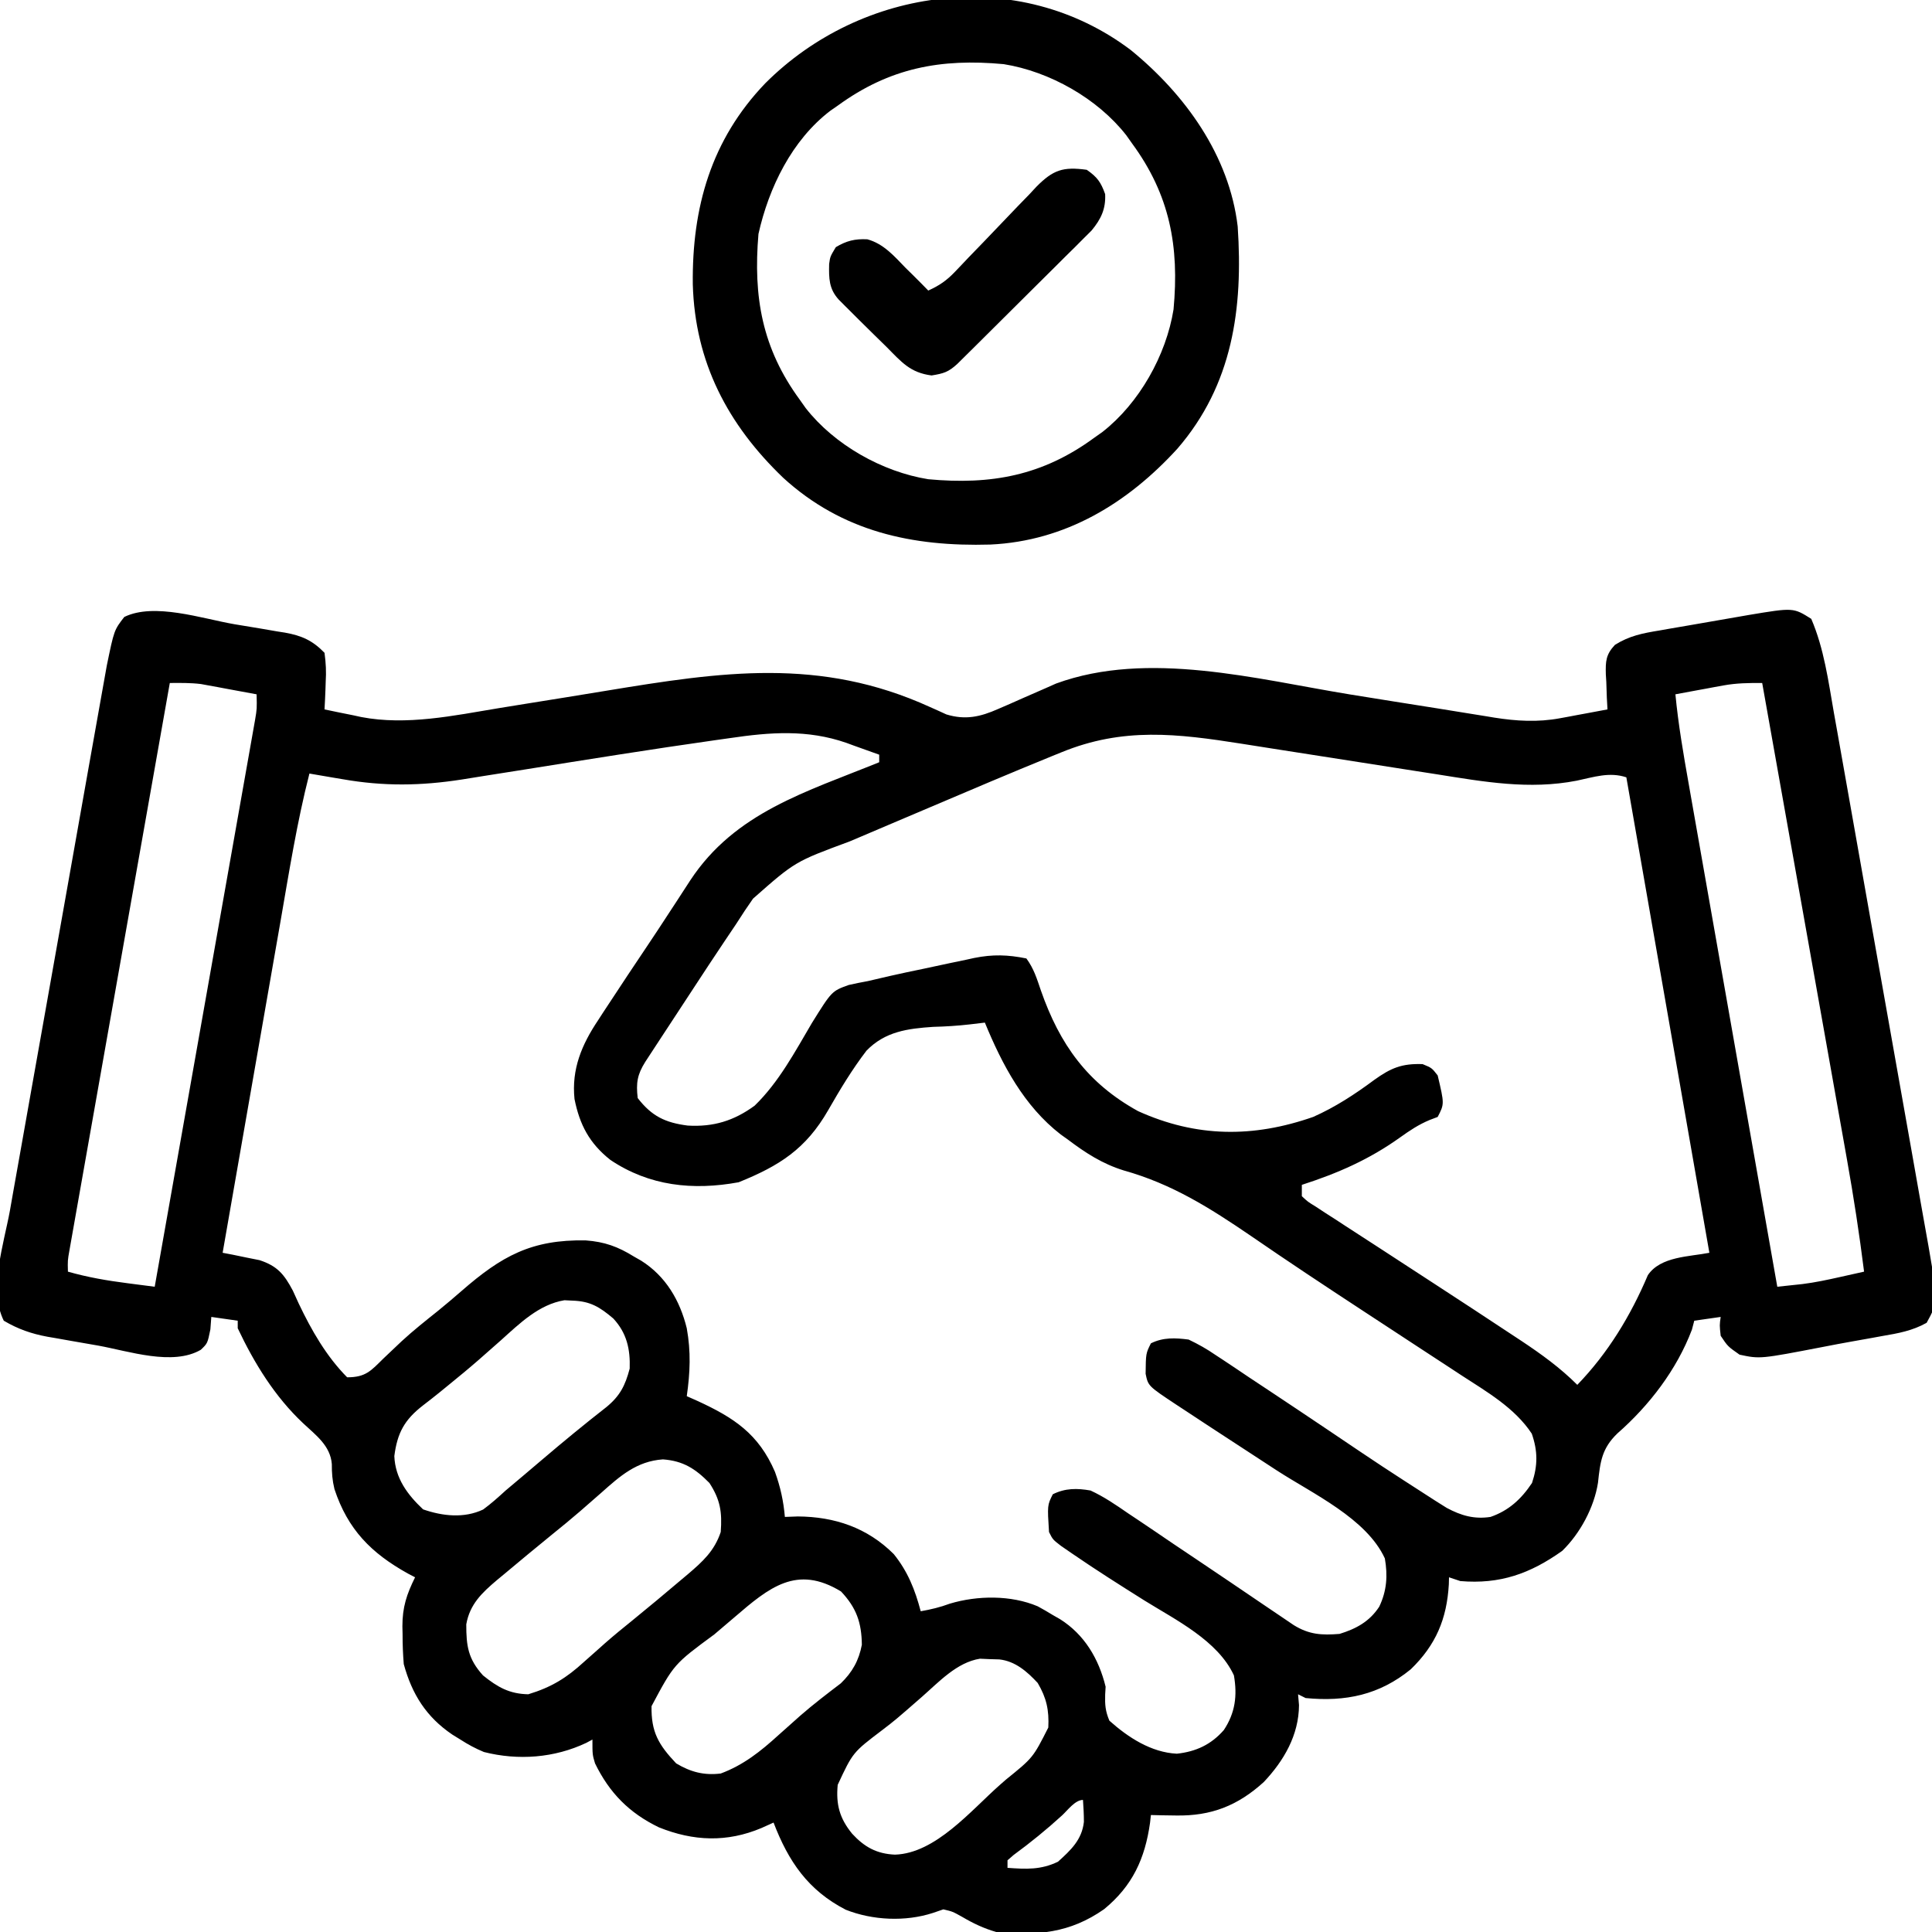
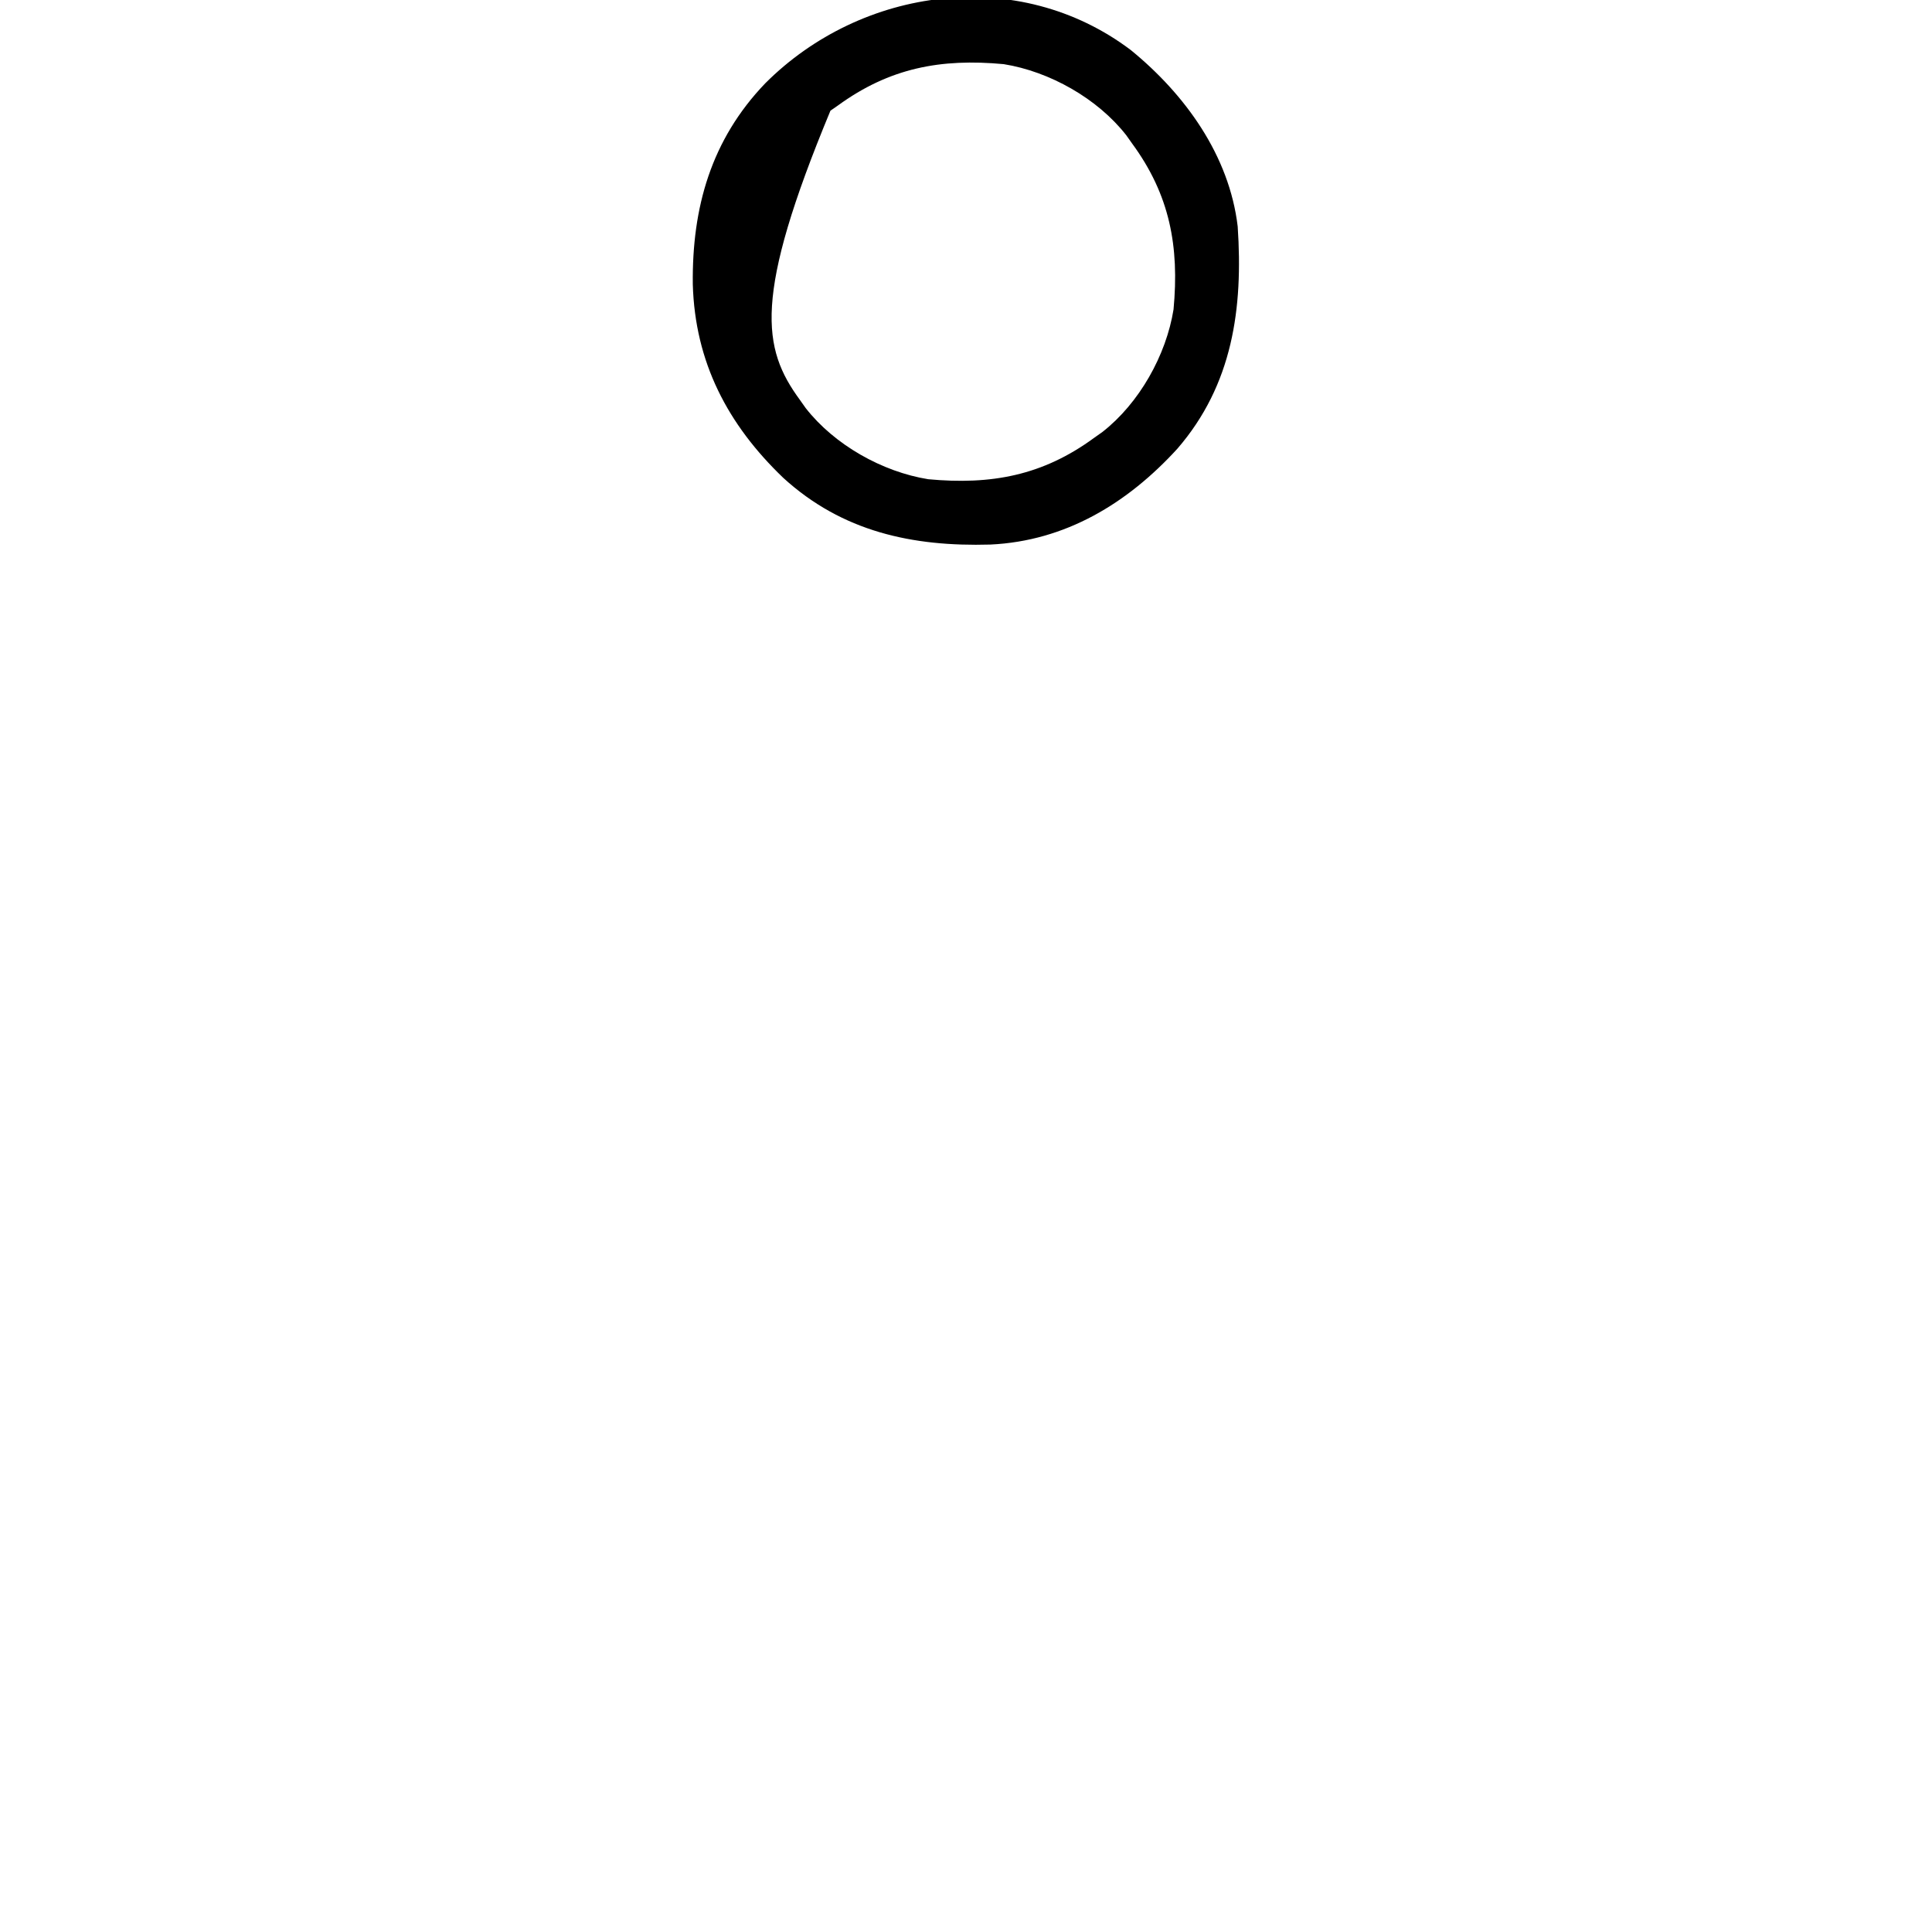
<svg xmlns="http://www.w3.org/2000/svg" version="1.1" width="512" height="512">
-   <path d="M0 0 C2.308 0.396 4.619 0.77 6.93 1.145 C8.413 1.4 9.897 1.656 11.379 1.913 C12.063 2.02 12.746 2.128 13.45 2.238 C17.908 3.044 20.754 4.315 23.918 7.581 C24.292 10.393 24.401 12.557 24.231 15.331 C24.208 16.028 24.186 16.726 24.163 17.444 C24.104 19.157 24.014 20.869 23.918 22.581 C26.457 23.125 28.997 23.641 31.543 24.143 C32.237 24.295 32.93 24.446 33.645 24.602 C45.645 26.906 58.177 24.225 70.08 22.253 C72.544 21.846 75.01 21.449 77.476 21.055 C84.479 19.936 91.48 18.809 98.476 17.653 C129.111 12.601 155.247 8.681 184.35 21.938 C185.115 22.279 185.88 22.62 186.668 22.971 C187.344 23.281 188.019 23.591 188.715 23.91 C193.771 25.45 197.714 24.557 202.438 22.464 C203.461 22.021 204.484 21.579 205.538 21.124 C206.591 20.656 207.645 20.188 208.731 19.706 C210.818 18.784 212.907 17.87 215 16.964 C215.921 16.555 216.841 16.147 217.789 15.726 C242.133 6.819 270.958 14.582 295.63 18.607 C303.347 19.862 311.07 21.081 318.792 22.302 C321.465 22.728 324.136 23.163 326.807 23.599 C328.444 23.862 330.081 24.125 331.718 24.387 C332.448 24.509 333.179 24.631 333.931 24.756 C339.792 25.687 345.468 26.013 351.321 24.925 C352.437 24.722 352.437 24.722 353.577 24.514 C354.329 24.371 355.081 24.228 355.856 24.081 C356.635 23.938 357.414 23.795 358.217 23.647 C360.119 23.297 362.019 22.94 363.918 22.581 C363.86 21.544 363.802 20.508 363.743 19.44 C363.696 18.07 363.65 16.701 363.606 15.331 C363.564 14.649 363.522 13.967 363.479 13.264 C363.395 9.806 363.493 8.035 365.898 5.471 C369.779 3.042 373.254 2.392 377.727 1.659 C378.994 1.434 378.994 1.434 380.286 1.205 C382.065 0.893 383.846 0.587 385.629 0.288 C388.346 -0.168 391.059 -0.645 393.772 -1.126 C395.507 -1.428 397.242 -1.729 398.977 -2.029 C399.783 -2.169 400.59 -2.31 401.421 -2.455 C413.164 -4.41 413.164 -4.41 417.918 -1.419 C421.319 6.484 422.443 15.053 423.921 23.483 C424.207 25.082 424.493 26.681 424.78 28.28 C425.552 32.602 426.317 36.924 427.079 41.247 C427.717 44.866 428.36 48.484 429.003 52.102 C430.52 60.641 432.03 69.182 433.535 77.724 C435.084 86.515 436.646 95.304 438.213 104.092 C439.562 111.657 440.903 119.223 442.239 126.79 C443.035 131.301 443.834 135.812 444.639 140.321 C445.397 144.563 446.146 148.806 446.888 153.051 C447.16 154.602 447.436 156.152 447.715 157.701 C451.637 179.497 451.637 179.497 448.493 185.139 C444.718 187.253 440.968 187.922 436.731 188.643 C435.846 188.805 434.961 188.968 434.05 189.135 C432.227 189.467 430.403 189.792 428.578 190.111 C426.104 190.548 423.638 191.016 421.172 191.499 C404.361 194.741 404.361 194.741 398.918 193.581 C395.793 191.393 395.793 191.393 393.918 188.581 C393.606 185.768 393.606 185.768 393.918 183.581 C391.608 183.911 389.298 184.241 386.918 184.581 C386.609 185.756 386.609 185.756 386.293 186.956 C382.271 197.561 375.024 207.02 366.543 214.456 C362.404 218.443 361.998 221.975 361.399 227.546 C360.361 234.103 356.668 240.959 351.918 245.581 C343.418 251.626 335.422 254.472 324.918 253.581 C323.928 253.251 322.938 252.921 321.918 252.581 C321.904 253.187 321.89 253.793 321.875 254.417 C321.353 263.591 318.444 270.52 311.793 276.956 C303.465 283.756 294.512 285.618 283.918 284.581 C283.258 284.251 282.598 283.921 281.918 283.581 C282.001 284.53 282.083 285.478 282.168 286.456 C282.12 294.398 278.17 301.182 272.844 306.827 C265.963 313.094 258.89 315.882 249.543 315.706 C248.298 315.688 247.053 315.67 245.77 315.651 C244.358 315.616 244.358 315.616 242.918 315.581 C242.844 316.259 242.769 316.937 242.692 317.635 C241.347 327.156 238.056 334.33 230.543 340.518 C221.446 346.894 212.824 347.607 201.918 346.581 C198.639 345.627 195.852 344.31 192.918 342.581 C190.361 341.155 190.361 341.155 187.918 340.581 C186.557 341.047 186.557 341.047 185.168 341.522 C177.872 343.899 169.186 343.507 162.04 340.675 C152.071 335.534 146.857 327.875 142.918 317.581 C141.867 318.055 140.815 318.53 139.731 319.018 C130.576 322.885 121.703 322.536 112.528 318.843 C104.645 315.031 99.43 309.723 95.606 301.893 C94.918 299.581 94.918 299.581 94.918 295.581 C94.114 296.014 94.114 296.014 93.293 296.456 C84.842 300.459 75.255 301.185 66.172 298.885 C63.917 297.955 61.969 296.901 59.918 295.581 C59.212 295.145 58.506 294.709 57.778 294.26 C50.881 289.586 47.103 283.579 44.918 275.581 C44.707 272.887 44.593 270.332 44.606 267.643 C44.59 266.966 44.574 266.289 44.557 265.591 C44.552 260.475 45.699 257.072 47.918 252.581 C46.975 252.088 46.975 252.088 46.012 251.585 C36.26 246.165 30.081 239.895 26.551 229.202 C25.984 226.853 25.846 224.974 25.856 222.581 C25.466 217.685 21.652 214.95 18.283 211.788 C10.733 204.693 5.343 195.917 0.918 186.581 C0.918 185.921 0.918 185.261 0.918 184.581 C-1.392 184.251 -3.702 183.921 -6.082 183.581 C-6.164 184.674 -6.247 185.767 -6.332 186.893 C-7.082 190.581 -7.082 190.581 -8.868 192.289 C-16.307 196.631 -27.968 192.641 -36.033 191.182 C-38.339 190.767 -40.647 190.371 -42.957 189.977 C-44.441 189.715 -45.926 189.451 -47.41 189.186 C-48.091 189.071 -48.772 188.955 -49.474 188.835 C-53.767 188.041 -57.319 186.802 -61.082 184.581 C-65.163 176.418 -61.005 163.977 -59.451 155.388 C-59.168 153.783 -58.885 152.177 -58.604 150.57 C-57.842 146.239 -57.068 141.909 -56.291 137.58 C-55.479 133.036 -54.676 128.49 -53.872 123.944 C-52.521 116.318 -51.164 108.692 -49.801 101.067 C-48.228 92.262 -46.664 83.456 -45.105 74.648 C-43.441 65.25 -41.772 55.853 -40.101 46.457 C-39.621 43.757 -39.142 41.057 -38.664 38.357 C-37.91 34.111 -37.153 29.866 -36.393 25.621 C-36.116 24.067 -35.839 22.512 -35.564 20.957 C-35.187 18.829 -34.806 16.702 -34.423 14.575 C-34.211 13.386 -33.999 12.197 -33.781 10.973 C-31.841 1.561 -31.841 1.561 -29.144 -1.919 C-21.226 -5.798 -8.533 -1.478 0 0 Z M-17.082 15.581 C-20.605 35.477 -24.126 55.374 -27.643 75.272 C-29.276 84.51 -30.91 93.748 -32.546 102.986 C-33.972 111.036 -35.396 119.086 -36.818 127.137 C-37.571 131.401 -38.325 135.665 -39.081 139.929 C-39.793 143.939 -40.502 147.951 -41.209 151.962 C-41.469 153.436 -41.73 154.911 -41.992 156.385 C-42.349 158.393 -42.703 160.402 -43.057 162.412 C-43.256 163.537 -43.455 164.663 -43.66 165.822 C-44.157 168.61 -44.157 168.61 -44.082 171.581 C-38.853 173.075 -33.664 173.964 -28.273 174.651 C-27.58 174.741 -26.887 174.832 -26.172 174.925 C-24.476 175.146 -22.779 175.363 -21.082 175.581 C-17.557 155.702 -14.036 135.822 -10.52 115.942 C-8.888 106.711 -7.254 97.481 -5.617 88.251 C-4.191 80.208 -2.767 72.164 -1.345 64.119 C-0.593 59.859 0.161 55.598 0.918 51.339 C1.63 47.331 2.339 43.322 3.046 39.313 C3.306 37.84 3.567 36.368 3.829 34.896 C4.187 32.888 4.54 30.879 4.893 28.87 C5.093 27.746 5.292 26.621 5.497 25.462 C6.015 22.407 6.015 22.407 5.918 18.581 C3.211 18.074 0.503 17.575 -2.207 17.081 C-2.967 16.938 -3.728 16.795 -4.511 16.647 C-5.259 16.512 -6.007 16.377 -6.777 16.237 C-7.458 16.111 -8.138 15.986 -8.84 15.856 C-11.598 15.517 -14.305 15.564 -17.082 15.581 Z M394.614 16.237 C393.492 16.44 393.492 16.44 392.348 16.647 C391.207 16.862 391.207 16.862 390.043 17.081 C388.868 17.295 388.868 17.295 387.668 17.514 C385.751 17.865 383.835 18.222 381.918 18.581 C382.68 26.525 384.026 34.334 385.419 42.188 C385.675 43.648 385.932 45.107 386.188 46.567 C386.879 50.505 387.574 54.442 388.27 58.379 C388.998 62.502 389.723 66.627 390.448 70.751 C391.82 78.549 393.195 86.348 394.57 94.146 C396.137 103.028 397.701 111.911 399.264 120.794 C402.479 139.057 405.697 157.319 408.918 175.581 C410.337 175.432 411.754 175.28 413.172 175.128 C414.356 175.002 414.356 175.002 415.565 174.873 C418.93 174.455 422.171 173.757 425.481 173.018 C427.627 172.539 429.773 172.06 431.918 171.581 C430.666 161.645 429.163 151.794 427.396 141.935 C427.15 140.543 426.903 139.152 426.657 137.76 C425.996 134.036 425.332 130.312 424.667 126.588 C423.97 122.677 423.276 118.765 422.581 114.853 C421.27 107.469 419.956 100.085 418.64 92.702 C417.14 84.286 415.644 75.87 414.149 67.453 C411.076 50.162 407.999 32.871 404.918 15.581 C401.393 15.56 398.083 15.597 394.614 16.237 Z M131.336 30.19 C130.041 30.372 128.746 30.555 127.411 30.743 C110.535 33.133 93.701 35.835 76.871 38.528 C73.311 39.098 69.749 39.659 66.186 40.215 C64.225 40.523 62.265 40.841 60.305 41.159 C49.438 42.85 39.552 42.983 28.731 41.081 C27.446 40.866 27.446 40.866 26.135 40.647 C24.062 40.3 21.99 39.941 19.918 39.581 C16.612 52.497 14.533 65.663 12.25 78.788 C11.807 81.325 11.363 83.863 10.918 86.4 C9.874 92.363 8.834 98.327 7.795 104.291 C6.61 111.089 5.421 117.887 4.232 124.685 C1.79 138.65 -0.647 152.615 -3.082 166.581 C-2.19 166.751 -1.297 166.921 -0.378 167.096 C1.377 167.46 1.377 167.46 3.168 167.831 C4.909 168.179 4.909 168.179 6.684 168.534 C11.415 170.065 13.237 172.294 15.524 176.612 C16.046 177.757 16.568 178.901 17.106 180.081 C20.464 187.118 24.394 194.005 29.918 199.581 C34.827 199.581 36.202 197.879 39.481 194.643 C40.554 193.621 41.63 192.602 42.708 191.585 C43.516 190.819 43.516 190.819 44.341 190.038 C47.447 187.168 50.762 184.557 54.059 181.913 C56.146 180.21 58.189 178.489 60.215 176.718 C70.837 167.453 78.776 163.03 93.149 163.3 C98.163 163.674 101.684 164.956 105.918 167.581 C106.553 167.943 107.187 168.305 107.84 168.678 C114.332 172.771 118.109 179.194 119.918 186.581 C121.042 192.801 120.811 198.336 119.918 204.581 C120.848 204.993 121.777 205.406 122.735 205.831 C132.386 210.27 138.945 214.537 143.293 224.643 C144.735 228.629 145.552 232.364 145.918 236.581 C147.053 236.54 148.187 236.498 149.356 236.456 C159.105 236.524 167.748 239.421 174.778 246.436 C178.493 251.044 180.417 255.892 181.918 261.581 C184.619 261.104 187.066 260.526 189.641 259.565 C196.928 257.377 205.847 257.262 212.918 260.268 C214.274 261 215.609 261.769 216.918 262.581 C217.553 262.943 218.187 263.305 218.84 263.678 C225.332 267.771 229.109 274.194 230.918 281.581 C230.878 282.27 230.839 282.96 230.797 283.671 C230.718 286.385 230.855 288.061 231.918 290.581 C236.886 295.018 242.969 298.988 249.793 299.331 C254.867 298.782 258.864 296.927 262.239 293.073 C265.272 288.513 265.852 283.937 264.918 278.581 C260.672 269.35 249.477 263.873 241.168 258.706 C234.754 254.668 228.35 250.629 222.106 246.331 C221.11 245.645 220.113 244.959 219.086 244.253 C216.918 242.581 216.918 242.581 215.918 240.581 C215.468 233.482 215.468 233.482 216.918 230.581 C220.225 228.928 223.359 228.959 226.918 229.581 C230.501 231.231 233.661 233.408 236.903 235.643 C237.84 236.268 238.777 236.893 239.742 237.536 C242.729 239.534 245.699 241.557 248.668 243.581 C250.649 244.912 252.631 246.241 254.614 247.569 C260.759 251.691 266.885 255.841 273.006 259.999 C274.709 261.154 276.415 262.305 278.122 263.456 C279 264.051 279.878 264.647 280.783 265.26 C284.853 267.777 288.213 267.967 292.918 267.581 C297.343 266.211 300.836 264.318 303.418 260.393 C305.435 256.199 305.713 252.138 304.918 247.581 C300.038 236.97 285.797 230.436 276.293 224.268 C270.832 220.711 265.373 217.15 259.918 213.581 C258.864 212.891 258.864 212.891 257.788 212.187 C255.717 210.829 253.649 209.465 251.583 208.1 C250.642 207.485 250.642 207.485 249.682 206.856 C242.187 201.885 242.187 201.885 241.52 198.643 C241.581 193.255 241.581 193.255 242.918 190.581 C246.147 188.967 249.419 189.117 252.918 189.581 C255.574 190.851 257.703 192.054 260.094 193.698 C260.77 194.141 261.446 194.585 262.142 195.041 C264.413 196.537 266.665 198.059 268.918 199.581 C270.59 200.69 272.262 201.797 273.936 202.902 C279.34 206.481 284.724 210.091 290.106 213.706 C304.161 223.189 304.161 223.189 318.415 232.37 C319.377 232.973 320.339 233.575 321.33 234.197 C325.152 236.241 328.604 237.239 332.918 236.581 C337.786 234.897 341.082 231.835 343.918 227.581 C345.459 222.96 345.457 219.133 343.856 214.518 C339.328 207.653 331.919 203.415 325.137 199.003 C324.206 198.391 323.275 197.78 322.316 197.15 C319.353 195.205 316.386 193.268 313.418 191.331 C311.457 190.046 309.496 188.761 307.536 187.475 C304.659 185.589 301.782 183.703 298.904 181.819 C289.007 175.336 279.143 168.809 269.399 162.096 C258.536 154.688 248.486 148.329 235.715 144.76 C230.064 143.005 225.606 140.127 220.918 136.581 C220.291 136.134 219.663 135.686 219.016 135.225 C209.285 127.701 203.5 116.721 198.918 105.581 C197.631 105.734 196.343 105.888 195.016 106.046 C191.741 106.424 188.522 106.628 185.227 106.71 C178.42 107.167 172.49 107.941 167.553 113.009 C163.719 118.017 160.531 123.321 157.399 128.788 C151.494 139.08 144.464 143.533 133.668 147.893 C121.562 150.113 109.98 148.902 99.672 141.968 C94.137 137.591 91.54 132.69 90.168 125.831 C89.35 117.901 92.09 111.422 96.418 104.956 C96.864 104.268 97.309 103.581 97.767 102.873 C99.137 100.766 100.525 98.672 101.918 96.581 C102.716 95.371 103.513 94.162 104.309 92.952 C105.907 90.534 107.52 88.127 109.141 85.725 C111.263 82.576 113.344 79.401 115.415 76.218 C116.025 75.285 116.636 74.353 117.265 73.392 C118.461 71.566 119.651 69.735 120.833 67.9 C132.719 49.834 151.615 44.444 170.918 36.581 C170.918 35.921 170.918 35.261 170.918 34.581 C168.652 33.752 166.382 32.943 164.106 32.143 C163.483 31.913 162.859 31.683 162.217 31.446 C151.876 27.86 142.008 28.61 131.336 30.19 Z M219.2 33.952 C218.344 34.299 217.487 34.646 216.605 35.003 C205.69 39.451 194.841 44.06 183.998 48.681 C180.398 50.215 176.795 51.742 173.192 53.268 C170.861 54.26 168.53 55.252 166.2 56.245 C165.143 56.692 164.087 57.139 162.998 57.6 C148.598 62.921 148.598 62.921 137.481 72.729 C136.767 73.772 136.053 74.814 135.317 75.888 C134.517 77.119 133.718 78.35 132.918 79.581 C131.913 81.081 130.905 82.58 129.895 84.078 C127.105 88.237 124.352 92.419 121.613 96.612 C119.897 99.238 118.176 101.861 116.454 104.483 C115.358 106.154 114.263 107.824 113.168 109.495 C112.655 110.278 112.142 111.061 111.613 111.868 C111.141 112.59 110.67 113.312 110.184 114.056 C109.769 114.69 109.355 115.325 108.927 115.978 C106.803 119.353 106.447 121.572 106.918 125.581 C110.641 130.398 114.219 132.106 120.172 132.87 C126.958 133.273 132.424 131.613 137.918 127.581 C144.323 121.369 148.598 113.3 153.088 105.678 C158.352 97.228 158.352 97.228 162.833 95.612 C164.519 95.227 166.217 94.89 167.918 94.581 C169.872 94.127 171.826 93.673 173.779 93.217 C176.74 92.542 179.711 91.923 182.684 91.309 C184.982 90.831 187.275 90.333 189.569 89.835 C191.051 89.525 192.533 89.216 194.016 88.909 C194.69 88.76 195.364 88.611 196.059 88.458 C201.034 87.46 204.996 87.585 209.918 88.581 C211.899 91.269 212.699 93.937 213.766 97.073 C218.766 111.364 226.075 121.623 239.512 129.038 C254.917 136.016 269.994 136.147 285.918 130.581 C291.816 127.957 296.935 124.604 302.106 120.768 C306.538 117.591 309.442 116.392 314.918 116.581 C317.356 117.581 317.356 117.581 318.918 119.581 C320.704 127.137 320.704 127.137 318.918 130.581 C318.216 130.848 317.513 131.114 316.79 131.389 C313.872 132.6 311.517 134.176 308.956 136.009 C300.751 141.872 292.48 145.49 282.918 148.581 C282.918 149.571 282.918 150.561 282.918 151.581 C284.483 153.05 284.483 153.05 286.624 154.361 C287.437 154.897 288.251 155.432 289.088 155.983 C290.433 156.846 290.433 156.846 291.805 157.725 C292.732 158.332 293.659 158.938 294.614 159.562 C297.605 161.516 300.605 163.455 303.606 165.393 C305.549 166.657 307.491 167.922 309.432 169.188 C312.341 171.085 315.251 172.981 318.162 174.874 C324.959 179.295 331.741 183.738 338.5 188.218 C339.362 188.785 340.223 189.352 341.11 189.936 C346.414 193.463 351.401 197.064 355.918 201.581 C364.049 193.17 370.062 183.254 374.618 172.507 C377.993 167.51 385.652 167.634 390.918 166.581 C383.658 125.001 376.398 83.421 368.918 40.581 C364.434 39.086 360.302 40.519 355.782 41.466 C343.178 43.921 331.176 41.765 318.672 39.772 C316.811 39.482 314.95 39.193 313.089 38.905 C308.211 38.148 303.335 37.382 298.46 36.613 C290.663 35.384 282.864 34.166 275.064 32.954 C272.361 32.532 269.658 32.104 266.955 31.676 C249.928 29 235.551 27.246 219.2 33.952 Z M70.668 189.768 C69.353 190.93 68.037 192.09 66.719 193.249 C66.077 193.815 65.434 194.382 64.772 194.965 C62.177 197.227 59.526 199.408 56.856 201.581 C55.555 202.642 55.555 202.642 54.227 203.725 C52.836 204.843 51.435 205.949 50.016 207.03 C45.101 210.84 43.213 214.302 42.418 220.456 C42.655 226.326 45.883 230.665 50.043 234.581 C55.191 236.371 60.896 237.008 65.954 234.62 C68.076 233.061 69.977 231.361 71.918 229.581 C73.46 228.278 75.002 226.976 76.55 225.68 C78.239 224.262 79.917 222.833 81.594 221.401 C87.178 216.648 92.841 211.982 98.622 207.471 C102.233 204.499 103.606 201.765 104.793 197.268 C104.968 192.129 104.027 187.852 100.45 183.999 C96.887 180.968 94.354 179.419 89.731 179.268 C88.627 179.212 88.627 179.212 87.5 179.155 C80.726 180.272 75.603 185.336 70.668 189.768 Z M97.231 230.206 C95.988 231.293 94.745 232.379 93.5 233.464 C92.892 233.996 92.283 234.529 91.655 235.078 C89.284 237.13 86.857 239.109 84.418 241.081 C80.06 244.635 75.722 248.21 71.418 251.831 C70.818 252.326 70.218 252.822 69.6 253.333 C65.637 256.691 62.423 259.713 61.485 265.046 C61.476 270.729 61.947 274.192 65.918 278.581 C69.798 281.702 72.897 283.48 77.918 283.581 C84.057 281.717 88.041 279.261 92.731 274.956 C93.955 273.869 95.181 272.783 96.407 271.698 C97.003 271.165 97.599 270.633 98.214 270.084 C100.561 268.014 102.983 266.045 105.418 264.081 C109.791 260.522 114.12 256.916 118.418 253.268 C119.019 252.764 119.619 252.26 120.237 251.741 C124.153 248.4 127.252 245.581 128.918 240.581 C129.315 235.323 128.813 232.02 125.918 227.581 C122.192 223.803 118.994 221.737 113.606 221.331 C106.645 221.803 102.225 225.755 97.231 230.206 Z M132.531 263.195 C130.774 264.705 129.007 266.202 127.239 267.698 C116.522 275.594 116.522 275.594 110.583 286.729 C110.463 293.548 112.394 296.912 117.106 301.893 C120.92 304.182 124.476 305.12 128.918 304.581 C134.951 302.335 139.523 298.683 144.231 294.393 C145.533 293.23 146.836 292.069 148.141 290.909 C148.777 290.342 149.412 289.776 150.067 289.192 C153.504 286.2 157.123 283.44 160.747 280.678 C163.782 277.747 165.536 274.621 166.317 270.456 C166.244 264.612 164.904 260.683 160.793 256.331 C149.05 249.182 141.775 255.246 132.531 263.195 Z M182.231 284.268 C175.228 290.382 175.228 290.382 171.704 293.085 C163.93 298.976 163.93 298.976 159.918 307.581 C159.43 312.799 160.412 316.447 163.731 320.518 C167 324.073 170.244 325.868 175.106 326.081 C185.885 325.731 195.236 314.357 202.918 307.581 C203.437 307.126 203.956 306.672 204.491 306.204 C211.678 300.395 211.678 300.395 215.731 292.393 C215.958 287.774 215.259 284.567 212.918 280.581 C210.1 277.545 206.966 274.806 202.747 274.343 C201.896 274.318 201.045 274.294 200.168 274.268 C199.328 274.231 198.488 274.194 197.622 274.155 C191.494 275.12 186.769 280.287 182.231 284.268 Z M219.418 315.643 C215.29 319.415 211.047 322.869 206.536 326.171 C206.002 326.636 205.468 327.101 204.918 327.581 C204.918 328.241 204.918 328.901 204.918 329.581 C209.875 329.933 213.748 330.145 218.293 327.956 C221.684 324.888 224.63 322.16 225.161 317.417 C225.168 315.47 225.052 313.523 224.918 311.581 C222.837 311.581 220.819 314.349 219.418 315.643 Z " fill="#000000" transform="translate(62.082,165.419)" />
-   <path d="M0 0 C14.355 11.71 26.068 27.891 28.307 46.72 C29.766 68.441 26.979 88.675 12.327 105.629 C-0.88 120.095 -17.327 130.106 -37.248 131.033 C-57.939 131.625 -76.504 127.612 -92.131 113.345 C-106.874 99.205 -115.504 82.707 -116.094 62.085 C-116.331 41.688 -111.226 23.741 -96.893 8.797 C-71.342 -16.785 -29.777 -22.504 0 0 Z M-77.693 14.72 C-78.328 15.158 -78.962 15.597 -79.615 16.048 C-89.83 23.827 -95.957 36.462 -98.693 48.72 C-100.109 65.382 -97.746 79.038 -87.693 92.72 C-87.193 93.428 -86.693 94.136 -86.178 94.865 C-78.548 104.633 -65.841 111.773 -53.693 113.72 C-37.042 115.267 -23.378 112.774 -9.693 102.72 C-8.986 102.22 -8.278 101.72 -7.549 101.205 C2.219 93.575 9.359 80.867 11.307 68.72 C12.853 52.069 10.36 38.405 0.307 24.72 C-0.194 24.013 -0.694 23.305 -1.209 22.576 C-8.839 12.807 -21.546 5.667 -33.693 3.72 C-50.382 2.17 -63.954 4.704 -77.693 14.72 Z " fill="#000000" transform="translate(299.693,13.28)" />
-   <path d="M0 0 C2.787 1.93 3.737 3.267 4.875 6.438 C5.067 10.382 3.785 13.046 1.292 16.075 C0.61 16.754 -0.072 17.433 -0.775 18.132 C-1.937 19.298 -1.937 19.298 -3.121 20.487 C-3.958 21.311 -4.794 22.135 -5.656 22.984 C-6.514 23.841 -7.372 24.697 -8.256 25.579 C-10.069 27.384 -11.884 29.186 -13.704 30.985 C-16.496 33.746 -19.278 36.519 -22.059 39.293 C-23.82 41.045 -25.581 42.796 -27.344 44.547 C-28.18 45.379 -29.017 46.211 -29.879 47.069 C-30.653 47.833 -31.427 48.598 -32.225 49.386 C-32.907 50.061 -33.589 50.737 -34.292 51.433 C-36.652 53.598 -37.908 53.985 -41.125 54.5 C-46.79 53.769 -49.065 50.966 -53 47 C-54.194 45.828 -55.39 44.658 -56.586 43.488 C-59.107 41.006 -61.624 38.519 -64.121 36.012 C-64.651 35.48 -65.182 34.949 -65.728 34.401 C-68.335 31.529 -68.346 28.779 -68.27 24.977 C-68 23 -68 23 -66.5 20.5 C-63.689 18.814 -61.437 18.253 -58.148 18.418 C-53.835 19.587 -51.034 22.872 -48 26 C-47.394 26.594 -46.788 27.189 -46.164 27.801 C-44.759 29.183 -43.377 30.589 -42 32 C-39.098 30.694 -37.102 29.327 -34.919 27.019 C-34.344 26.419 -33.77 25.818 -33.178 25.199 C-32.568 24.554 -31.957 23.908 -31.328 23.242 C-30.011 21.881 -28.694 20.52 -27.375 19.16 C-25.307 17.018 -23.246 14.871 -21.201 12.708 C-19.22 10.617 -17.214 8.553 -15.203 6.492 C-14.601 5.842 -13.998 5.192 -13.378 4.523 C-8.936 0.028 -6.309 -0.871 0 0 Z " fill="#000000" transform="translate(288,45)" />
+   <path d="M0 0 C14.355 11.71 26.068 27.891 28.307 46.72 C29.766 68.441 26.979 88.675 12.327 105.629 C-0.88 120.095 -17.327 130.106 -37.248 131.033 C-57.939 131.625 -76.504 127.612 -92.131 113.345 C-106.874 99.205 -115.504 82.707 -116.094 62.085 C-116.331 41.688 -111.226 23.741 -96.893 8.797 C-71.342 -16.785 -29.777 -22.504 0 0 Z M-77.693 14.72 C-78.328 15.158 -78.962 15.597 -79.615 16.048 C-100.109 65.382 -97.746 79.038 -87.693 92.72 C-87.193 93.428 -86.693 94.136 -86.178 94.865 C-78.548 104.633 -65.841 111.773 -53.693 113.72 C-37.042 115.267 -23.378 112.774 -9.693 102.72 C-8.986 102.22 -8.278 101.72 -7.549 101.205 C2.219 93.575 9.359 80.867 11.307 68.72 C12.853 52.069 10.36 38.405 0.307 24.72 C-0.194 24.013 -0.694 23.305 -1.209 22.576 C-8.839 12.807 -21.546 5.667 -33.693 3.72 C-50.382 2.17 -63.954 4.704 -77.693 14.72 Z " fill="#000000" transform="translate(299.693,13.28)" />
</svg>